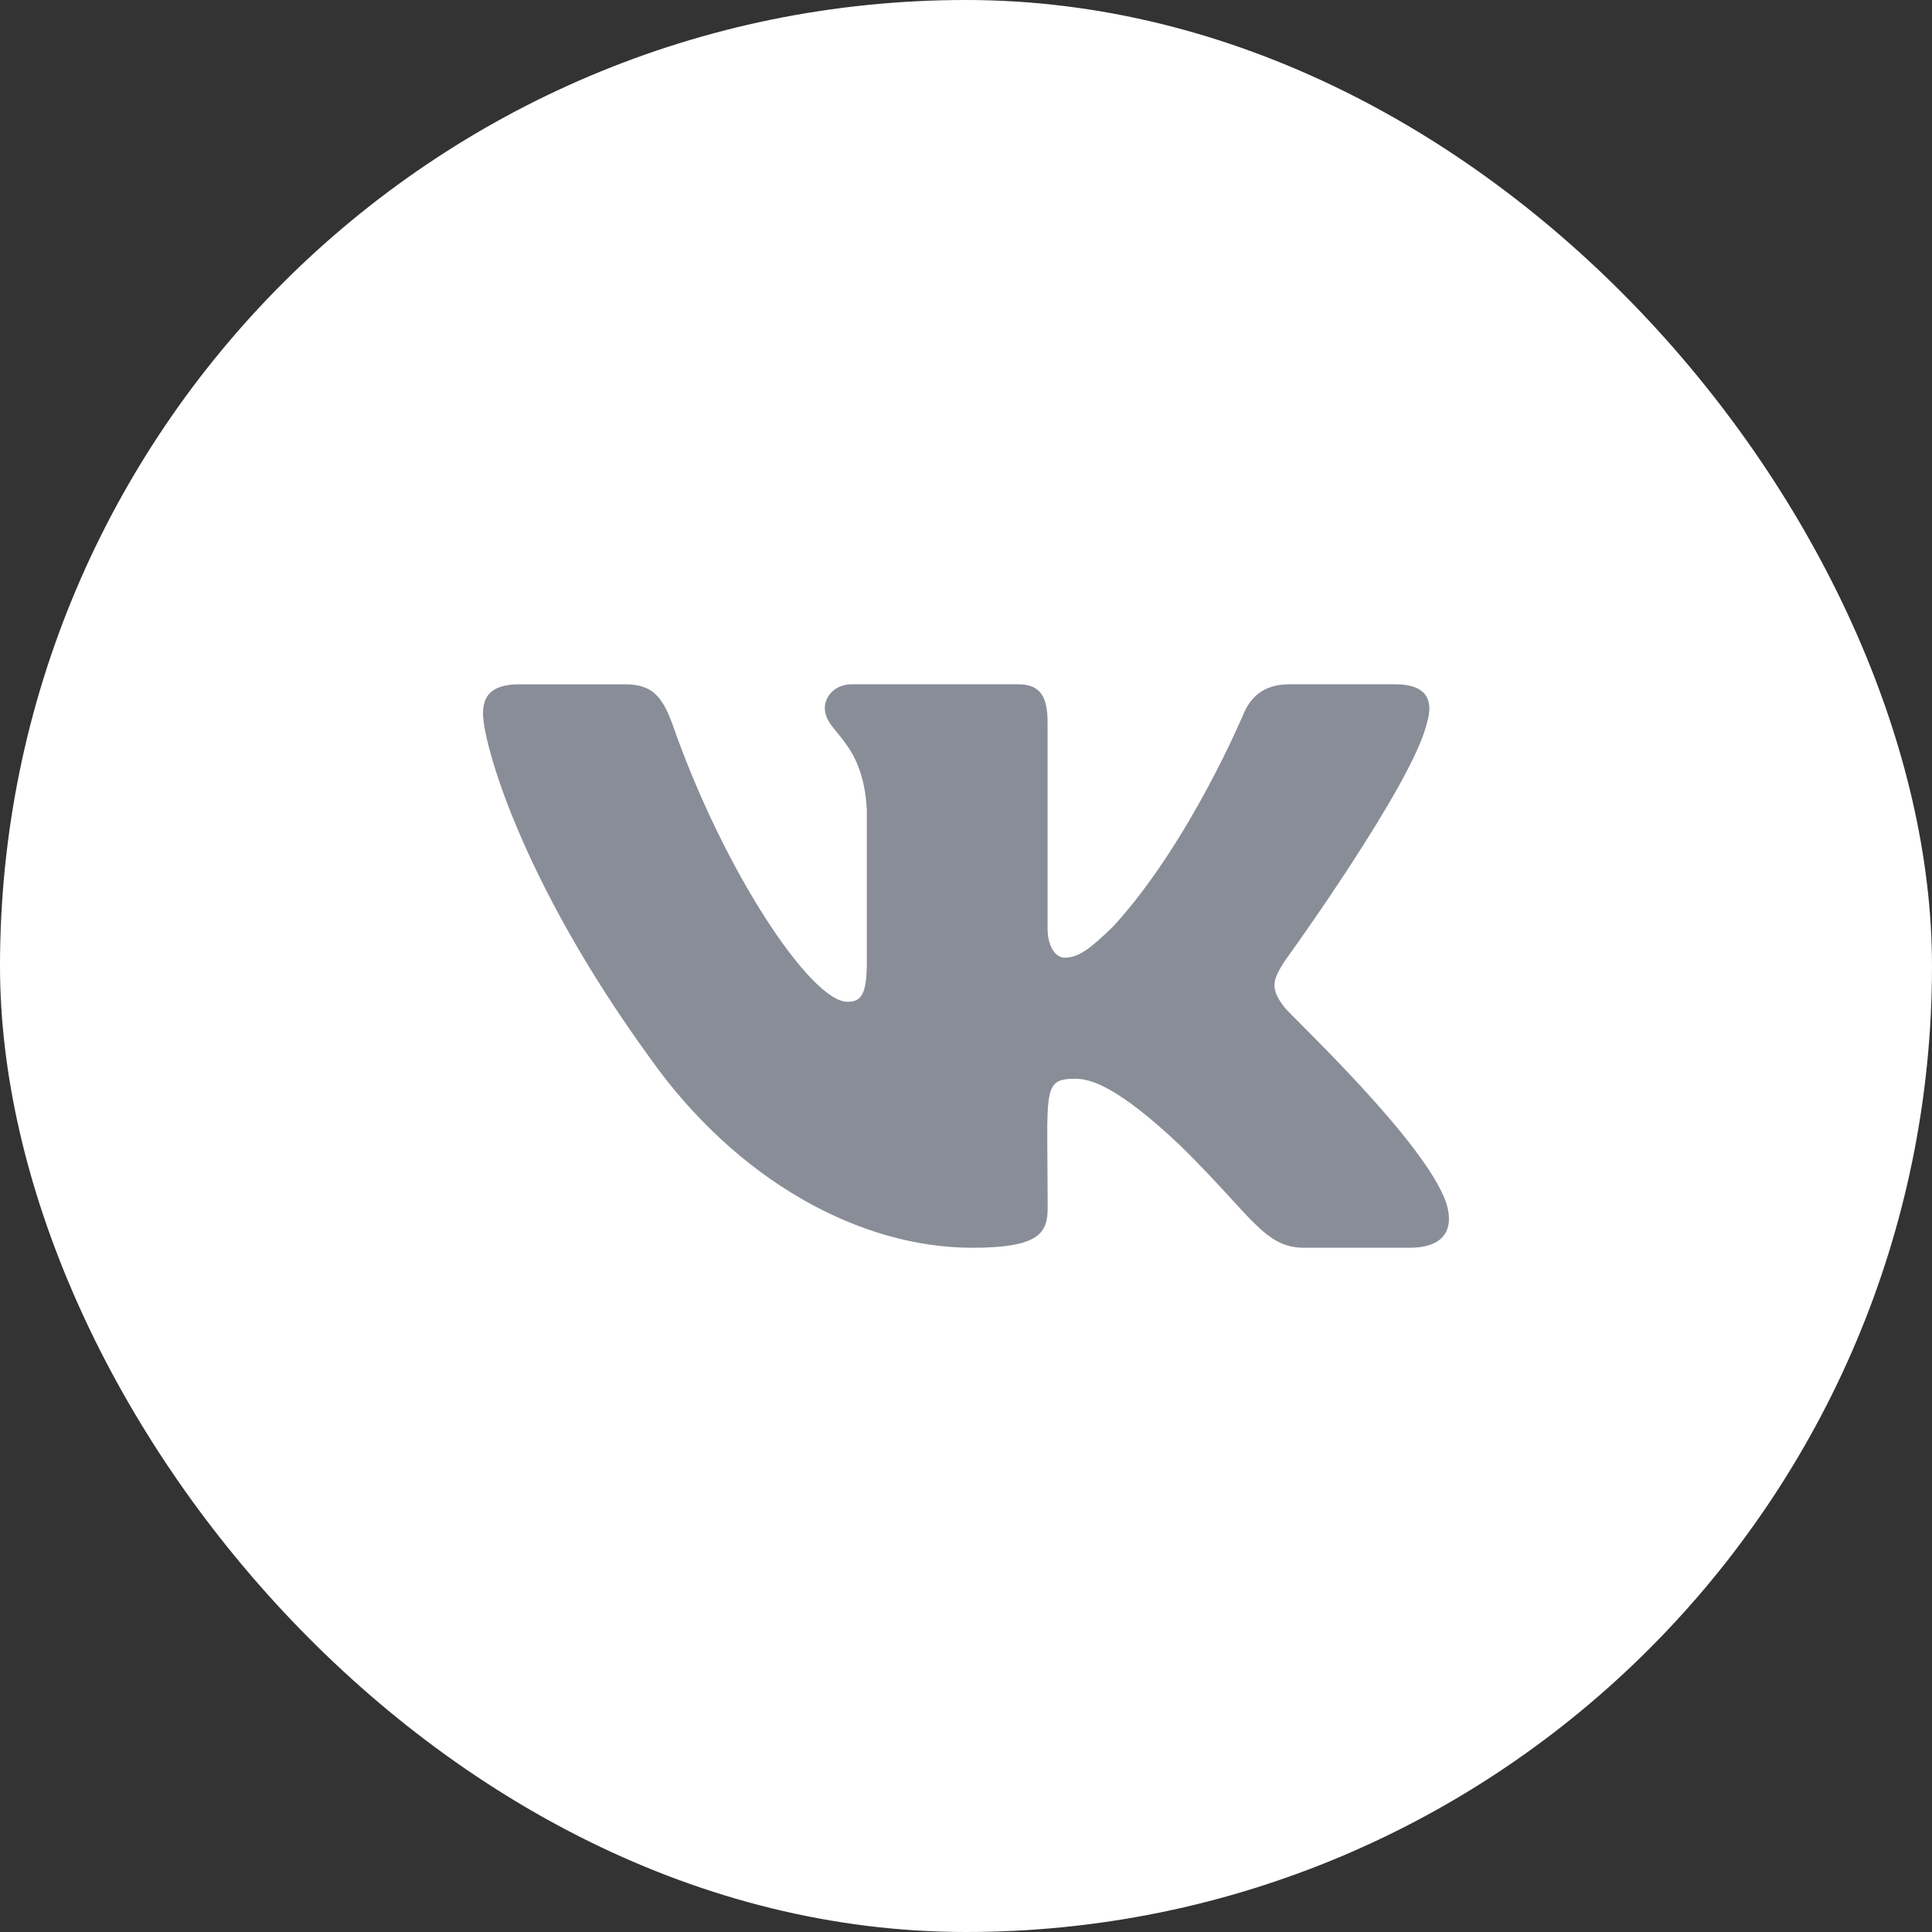
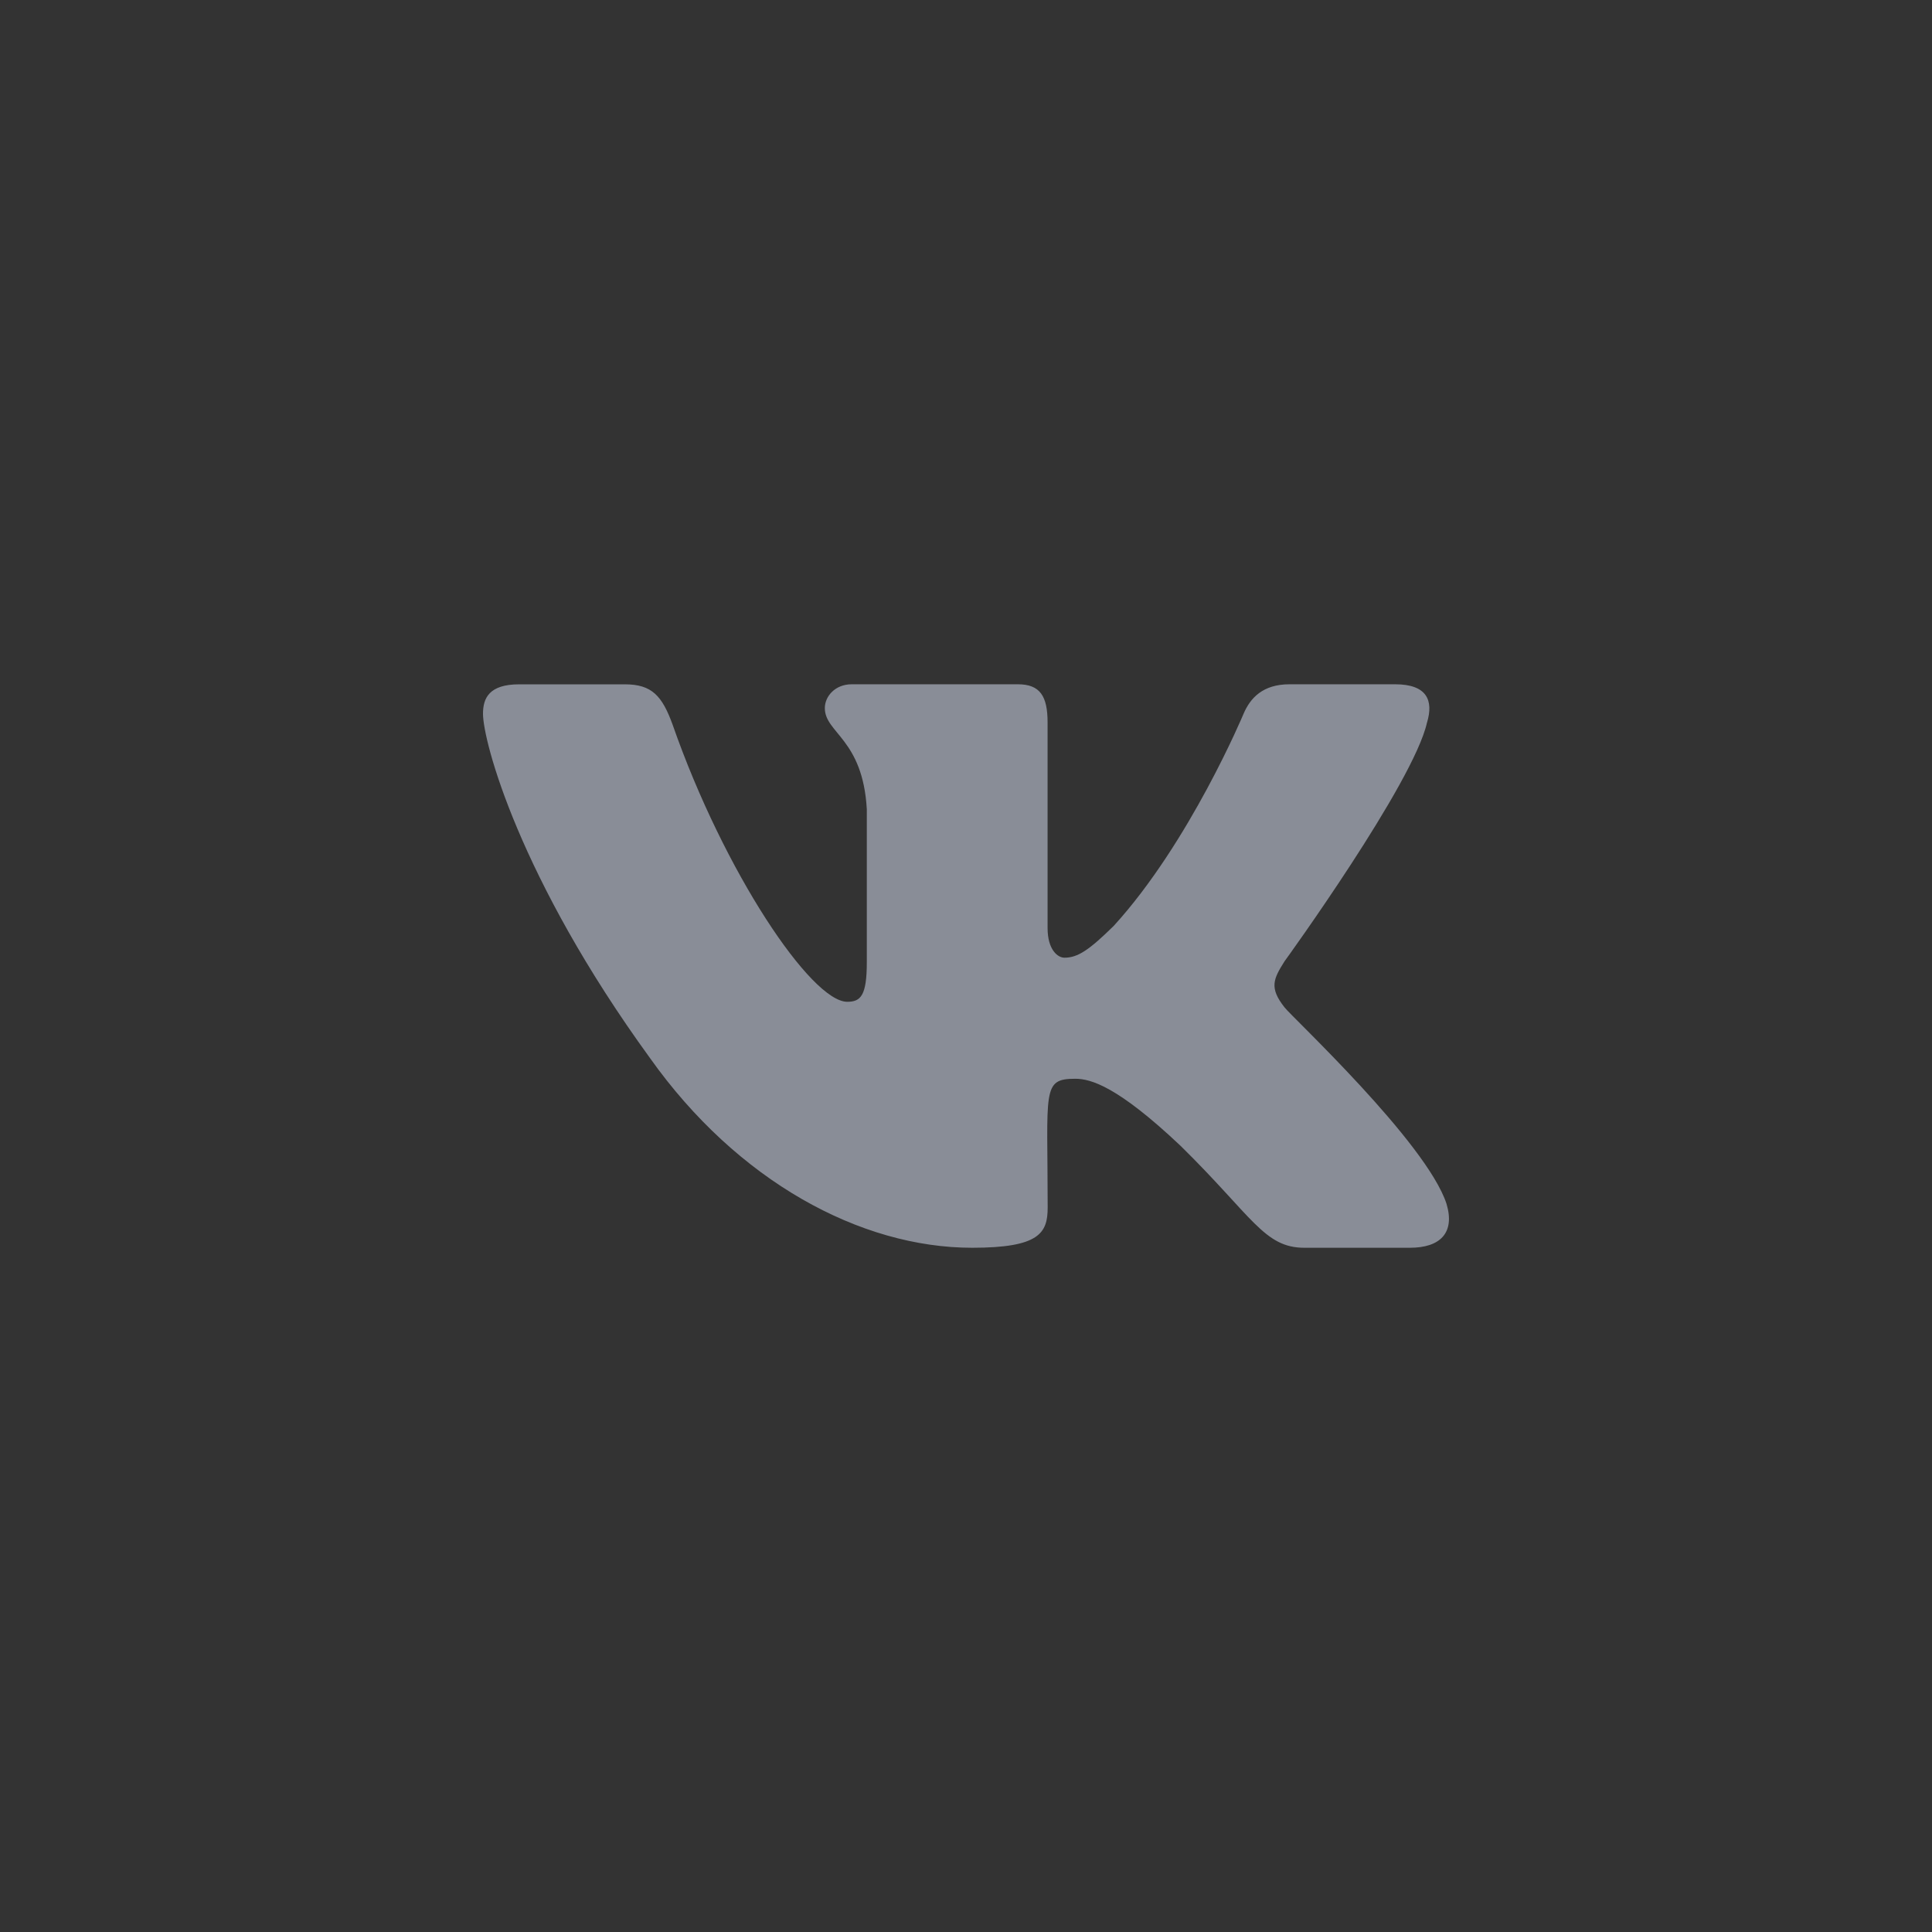
<svg xmlns="http://www.w3.org/2000/svg" width="44" height="44" viewBox="0 0 44 44" fill="none">
  <rect x="0" y="0" width="44" height="44" fill="#333333" stroke="none" />
-   <rect width="44" height="44" rx="22" fill="white" />
  <path d="M29.255 22.943C28.9 22.494 29.002 22.294 29.255 21.892C29.26 21.888 32.196 17.831 32.499 16.455L32.5 16.454C32.651 15.953 32.5 15.584 31.773 15.584H29.368C28.756 15.584 28.474 15.9 28.322 16.254C28.322 16.254 27.098 19.186 25.365 21.086C24.806 21.635 24.547 21.811 24.242 21.811C24.092 21.811 23.858 21.635 23.858 21.134V16.454C23.858 15.853 23.687 15.584 23.18 15.584H19.398C19.014 15.584 18.785 15.864 18.785 16.126C18.785 16.696 19.651 16.827 19.741 18.431V21.912C19.741 22.674 19.603 22.815 19.296 22.815C18.478 22.815 16.494 19.871 15.318 16.503C15.08 15.849 14.848 15.585 14.231 15.585H11.825C11.138 15.585 11 15.901 11 16.255C11 16.88 11.818 19.989 14.802 24.095C16.791 26.898 19.593 28.417 22.141 28.417C23.673 28.417 23.86 28.08 23.86 27.5C23.86 24.821 23.721 24.568 24.489 24.568C24.844 24.568 25.457 24.744 26.887 26.096C28.521 27.7 28.79 28.417 29.705 28.417H32.11C32.796 28.417 33.143 28.08 32.943 27.415C32.486 26.015 29.395 23.136 29.255 22.943Z" fill="#898D97" />
</svg>